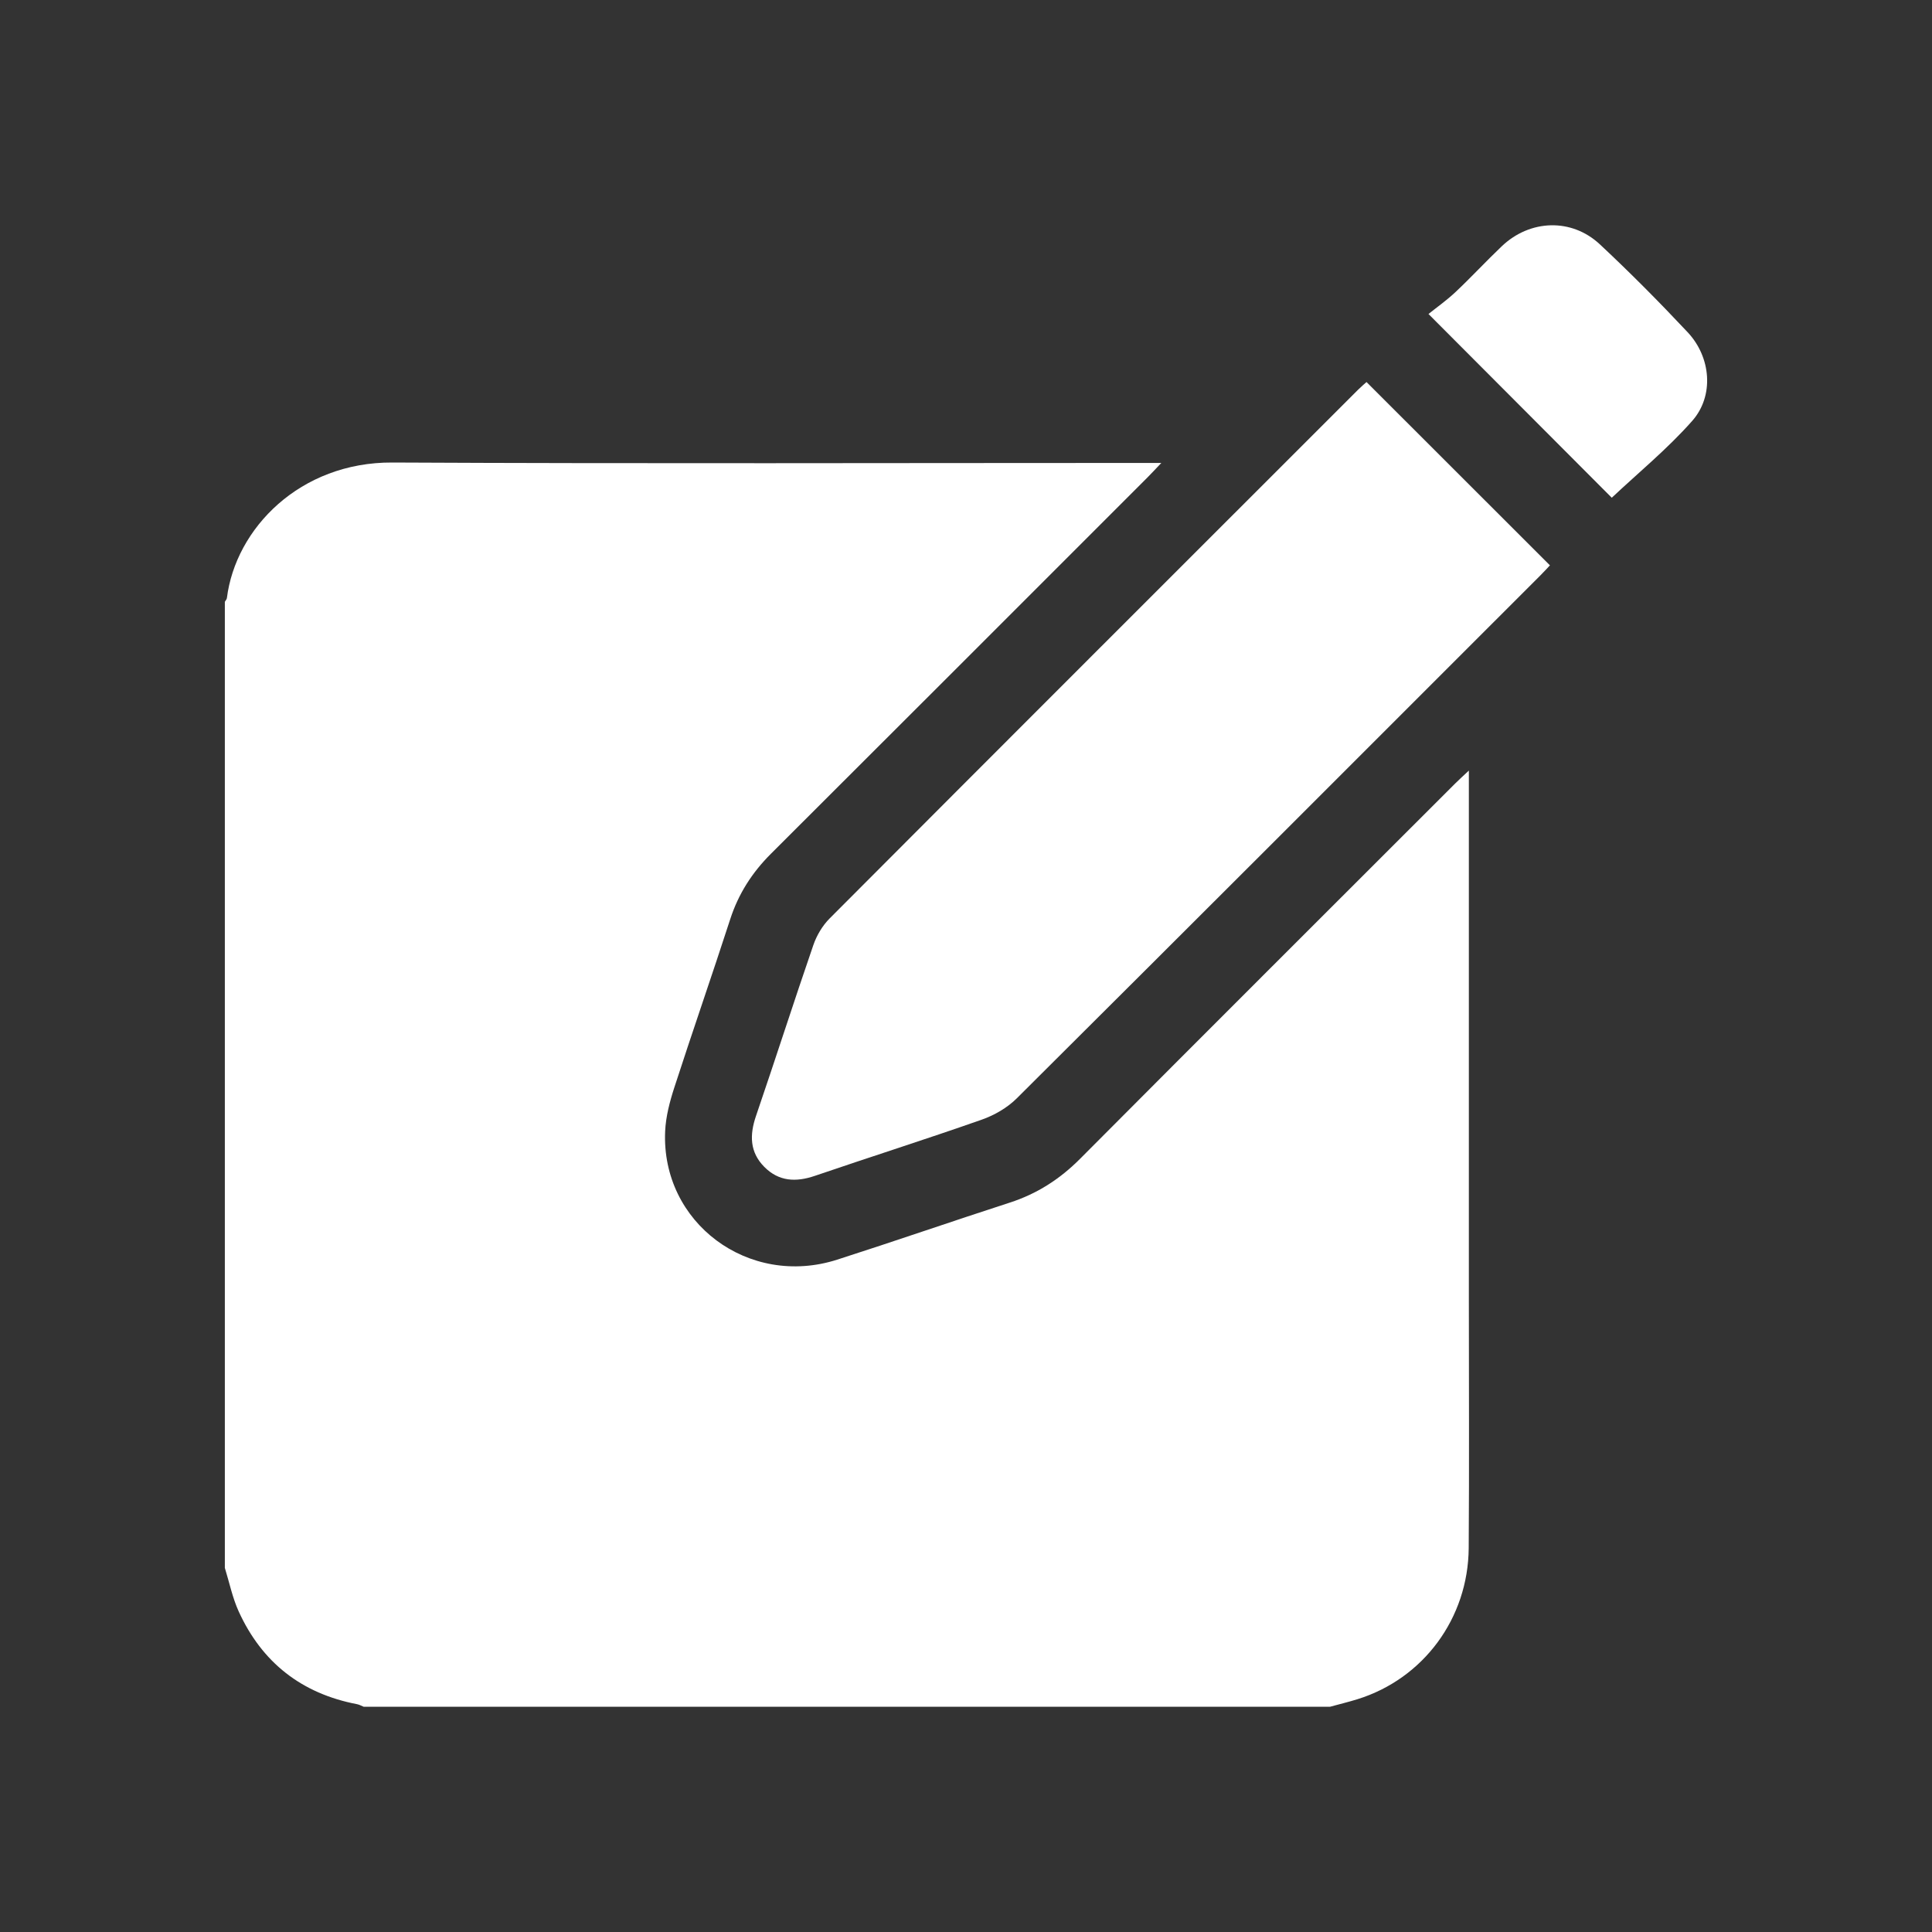
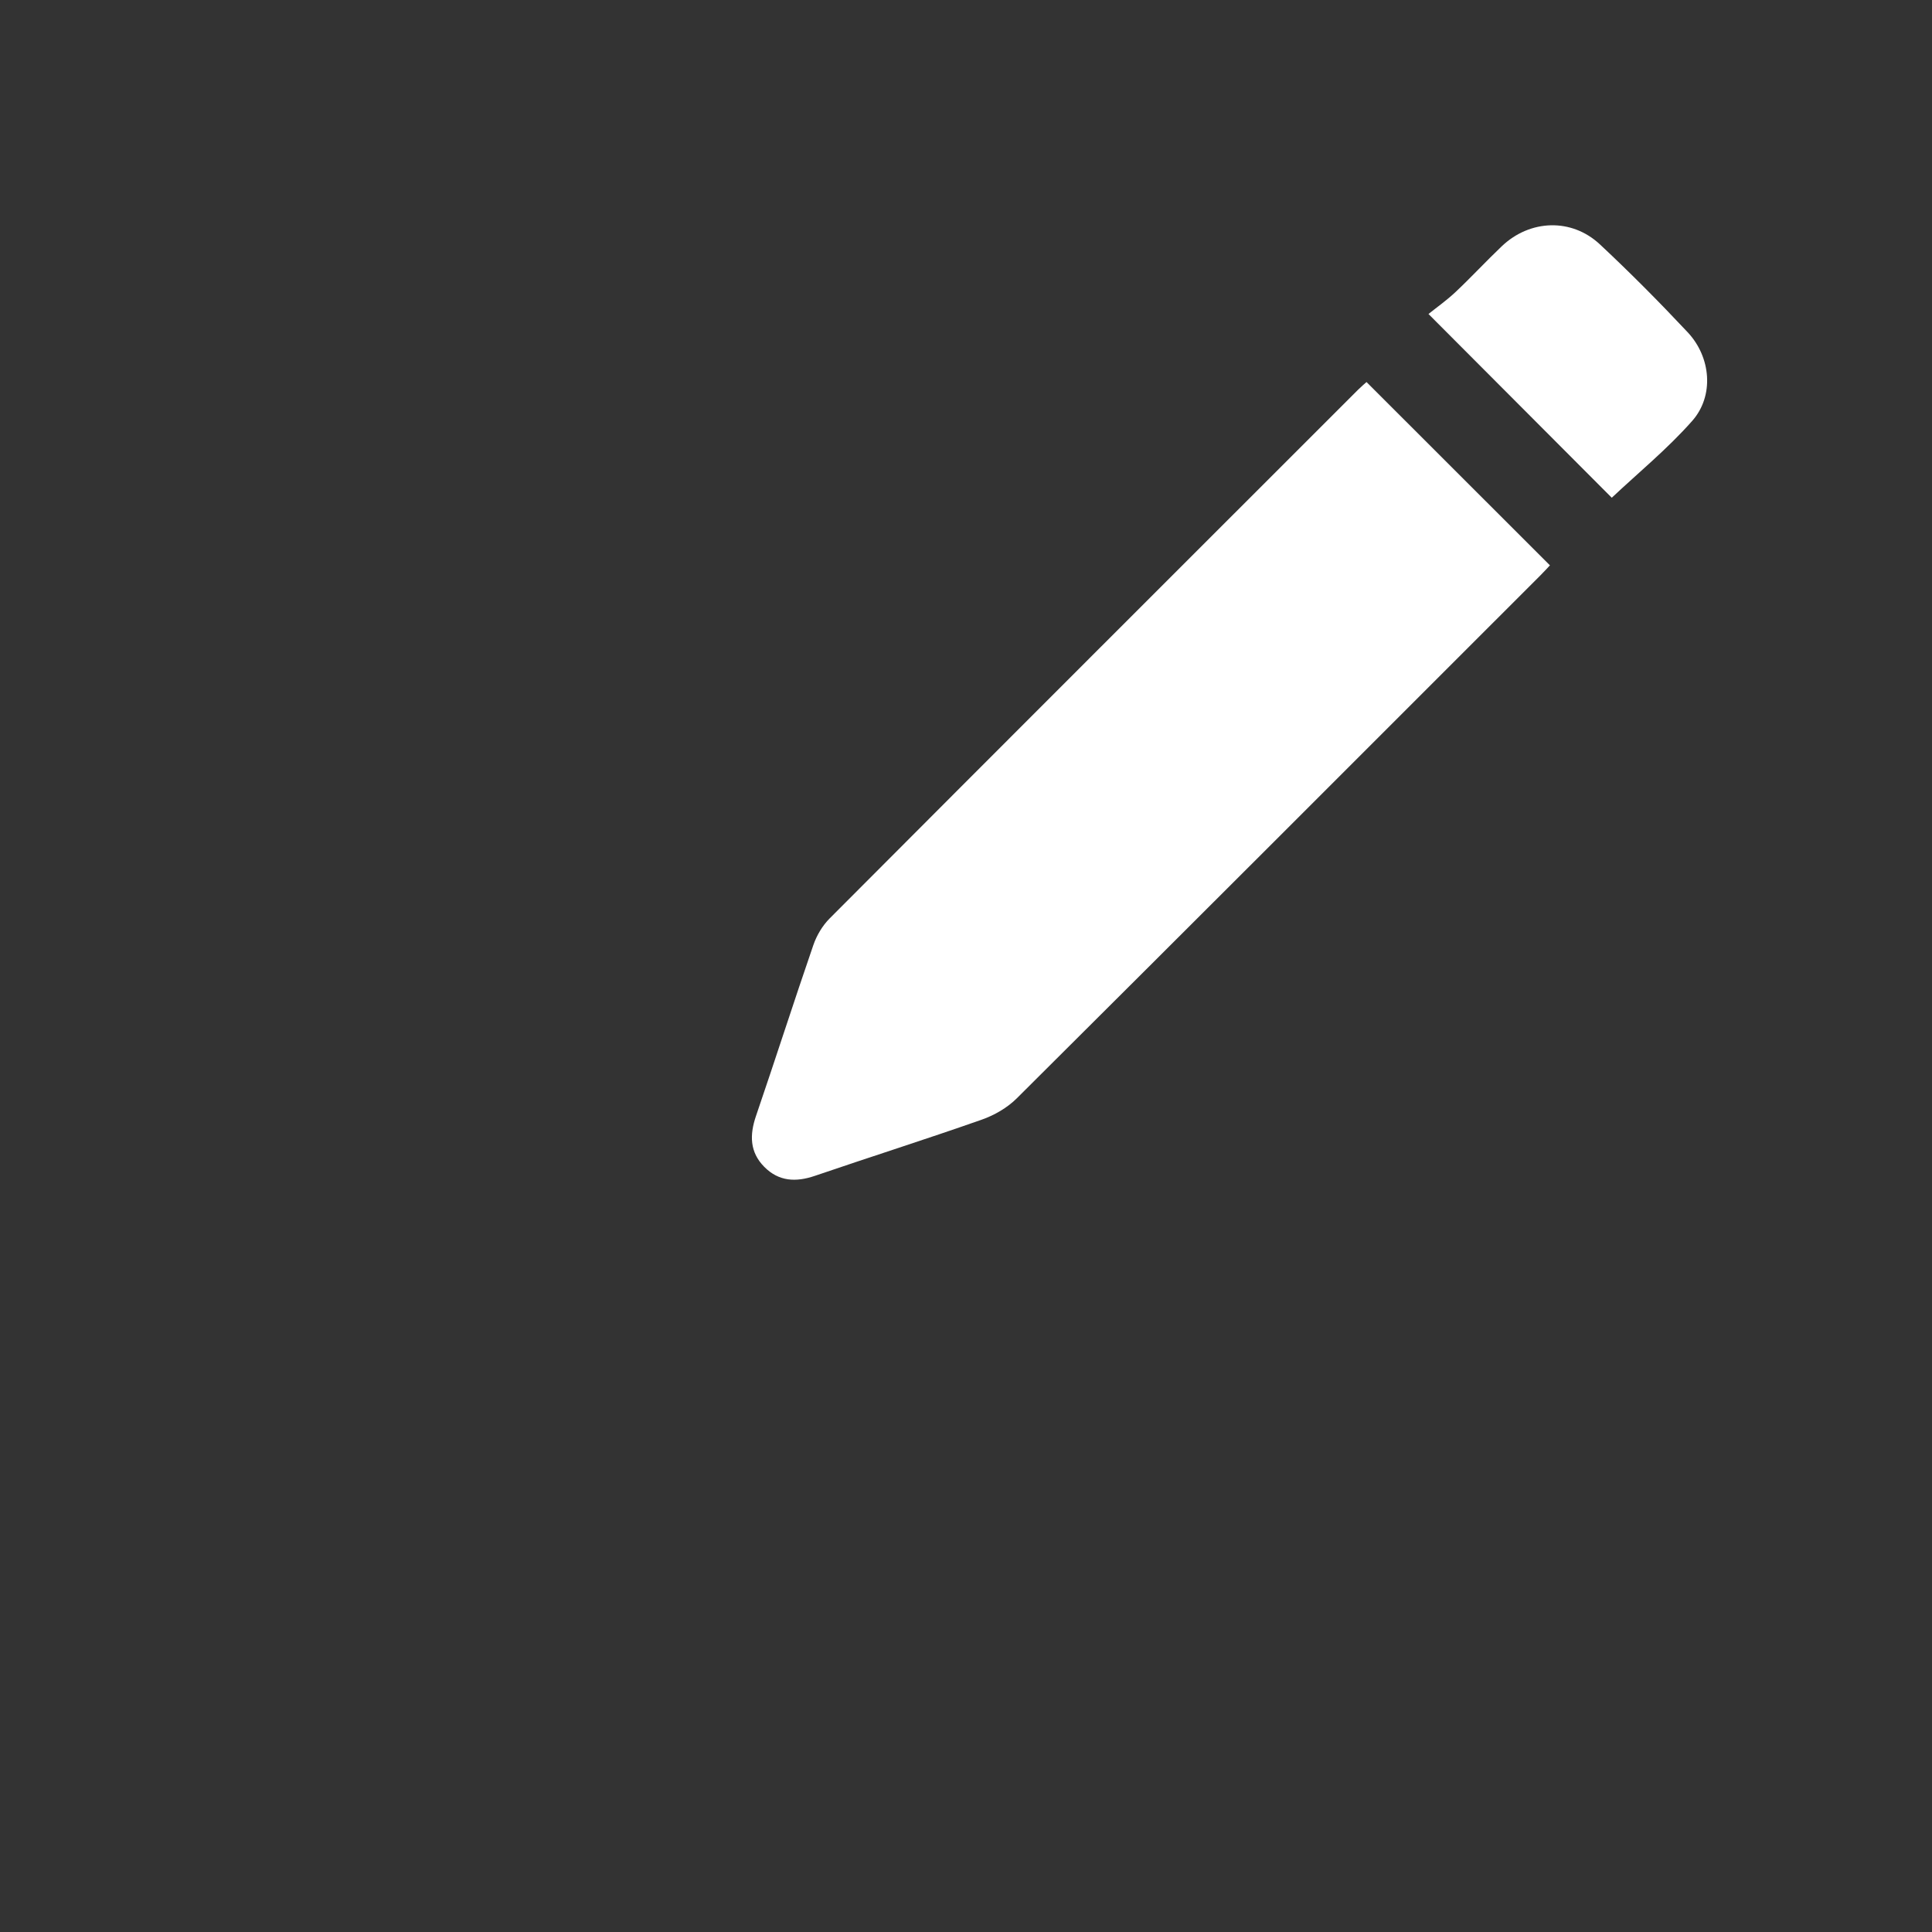
<svg xmlns="http://www.w3.org/2000/svg" id="Layer_1" data-name="Layer 1" viewBox="0 0 500 500">
  <rect x="0" y="0" width="500" height="500" fill="#333333" stroke="none" />
  <defs>
    <style> .cls-1 { fill: #fff; stroke-width: 0px; } </style>
  </defs>
-   <path class="cls-1" d="M58.19,405.76c0-83.34,0-166.68,0-250.02.18-.32.48-.62.53-.96,2.25-18.01,18.91-35.2,42.82-35.08,64.75.32,129.51.11,194.26.11,1.31,0,2.62,0,4.75,0-1.61,1.69-2.59,2.76-3.61,3.78-32.46,32.46-64.91,64.94-97.42,97.36-4.87,4.86-8.41,10.36-10.54,16.94-4.72,14.57-9.76,29.03-14.48,43.6-1.18,3.64-2.19,7.49-2.36,11.28-1.06,23.67,21.61,40.57,44.52,33.23,14.94-4.79,29.77-9.94,44.69-14.77,7.04-2.28,12.95-6.08,18.18-11.34,32.3-32.45,64.72-64.78,97.1-97.15.97-.97,1.99-1.88,3.51-3.31v5.47c0,43.91,0,87.82,0,131.73,0,21.33.11,42.66-.04,63.99-.13,18.2-11.74,33.83-28.77,39.13-2.35.73-4.75,1.31-7.13,1.96H94.13c-.56-.22-1.1-.54-1.69-.66-14.35-2.74-24.63-10.77-30.67-24.02-1.62-3.56-2.41-7.5-3.58-11.26Z" />
  <path class="cls-1" d="M353.65,98.87c15.84,15.83,31.51,31.49,47.47,47.44-.61.65-1.5,1.63-2.44,2.57-45.15,45.15-90.27,90.32-135.53,135.36-2.45,2.44-5.78,4.37-9.06,5.52-14.33,5.04-28.81,9.63-43.18,14.54-4.93,1.69-9.37,1.48-13.13-2.33-3.76-3.81-3.81-8.25-2.13-13.16,5.04-14.72,9.78-29.54,14.85-44.25.86-2.49,2.36-5.02,4.22-6.88,45.52-45.66,91.13-91.22,136.73-136.8.77-.77,1.61-1.48,2.19-2Z" />
  <path class="cls-1" d="M417.13,128.82c-15.08-15.12-30.72-30.79-47.44-47.56,2.08-1.67,4.72-3.53,7.04-5.72,4.08-3.84,7.89-7.97,11.95-11.83,7.29-6.93,18.04-7.32,25.37-.47,7.82,7.31,15.38,14.93,22.71,22.74,6.06,6.46,6.92,16.45,1.18,22.95-6.38,7.23-13.94,13.41-20.81,19.88Z" />
</svg>